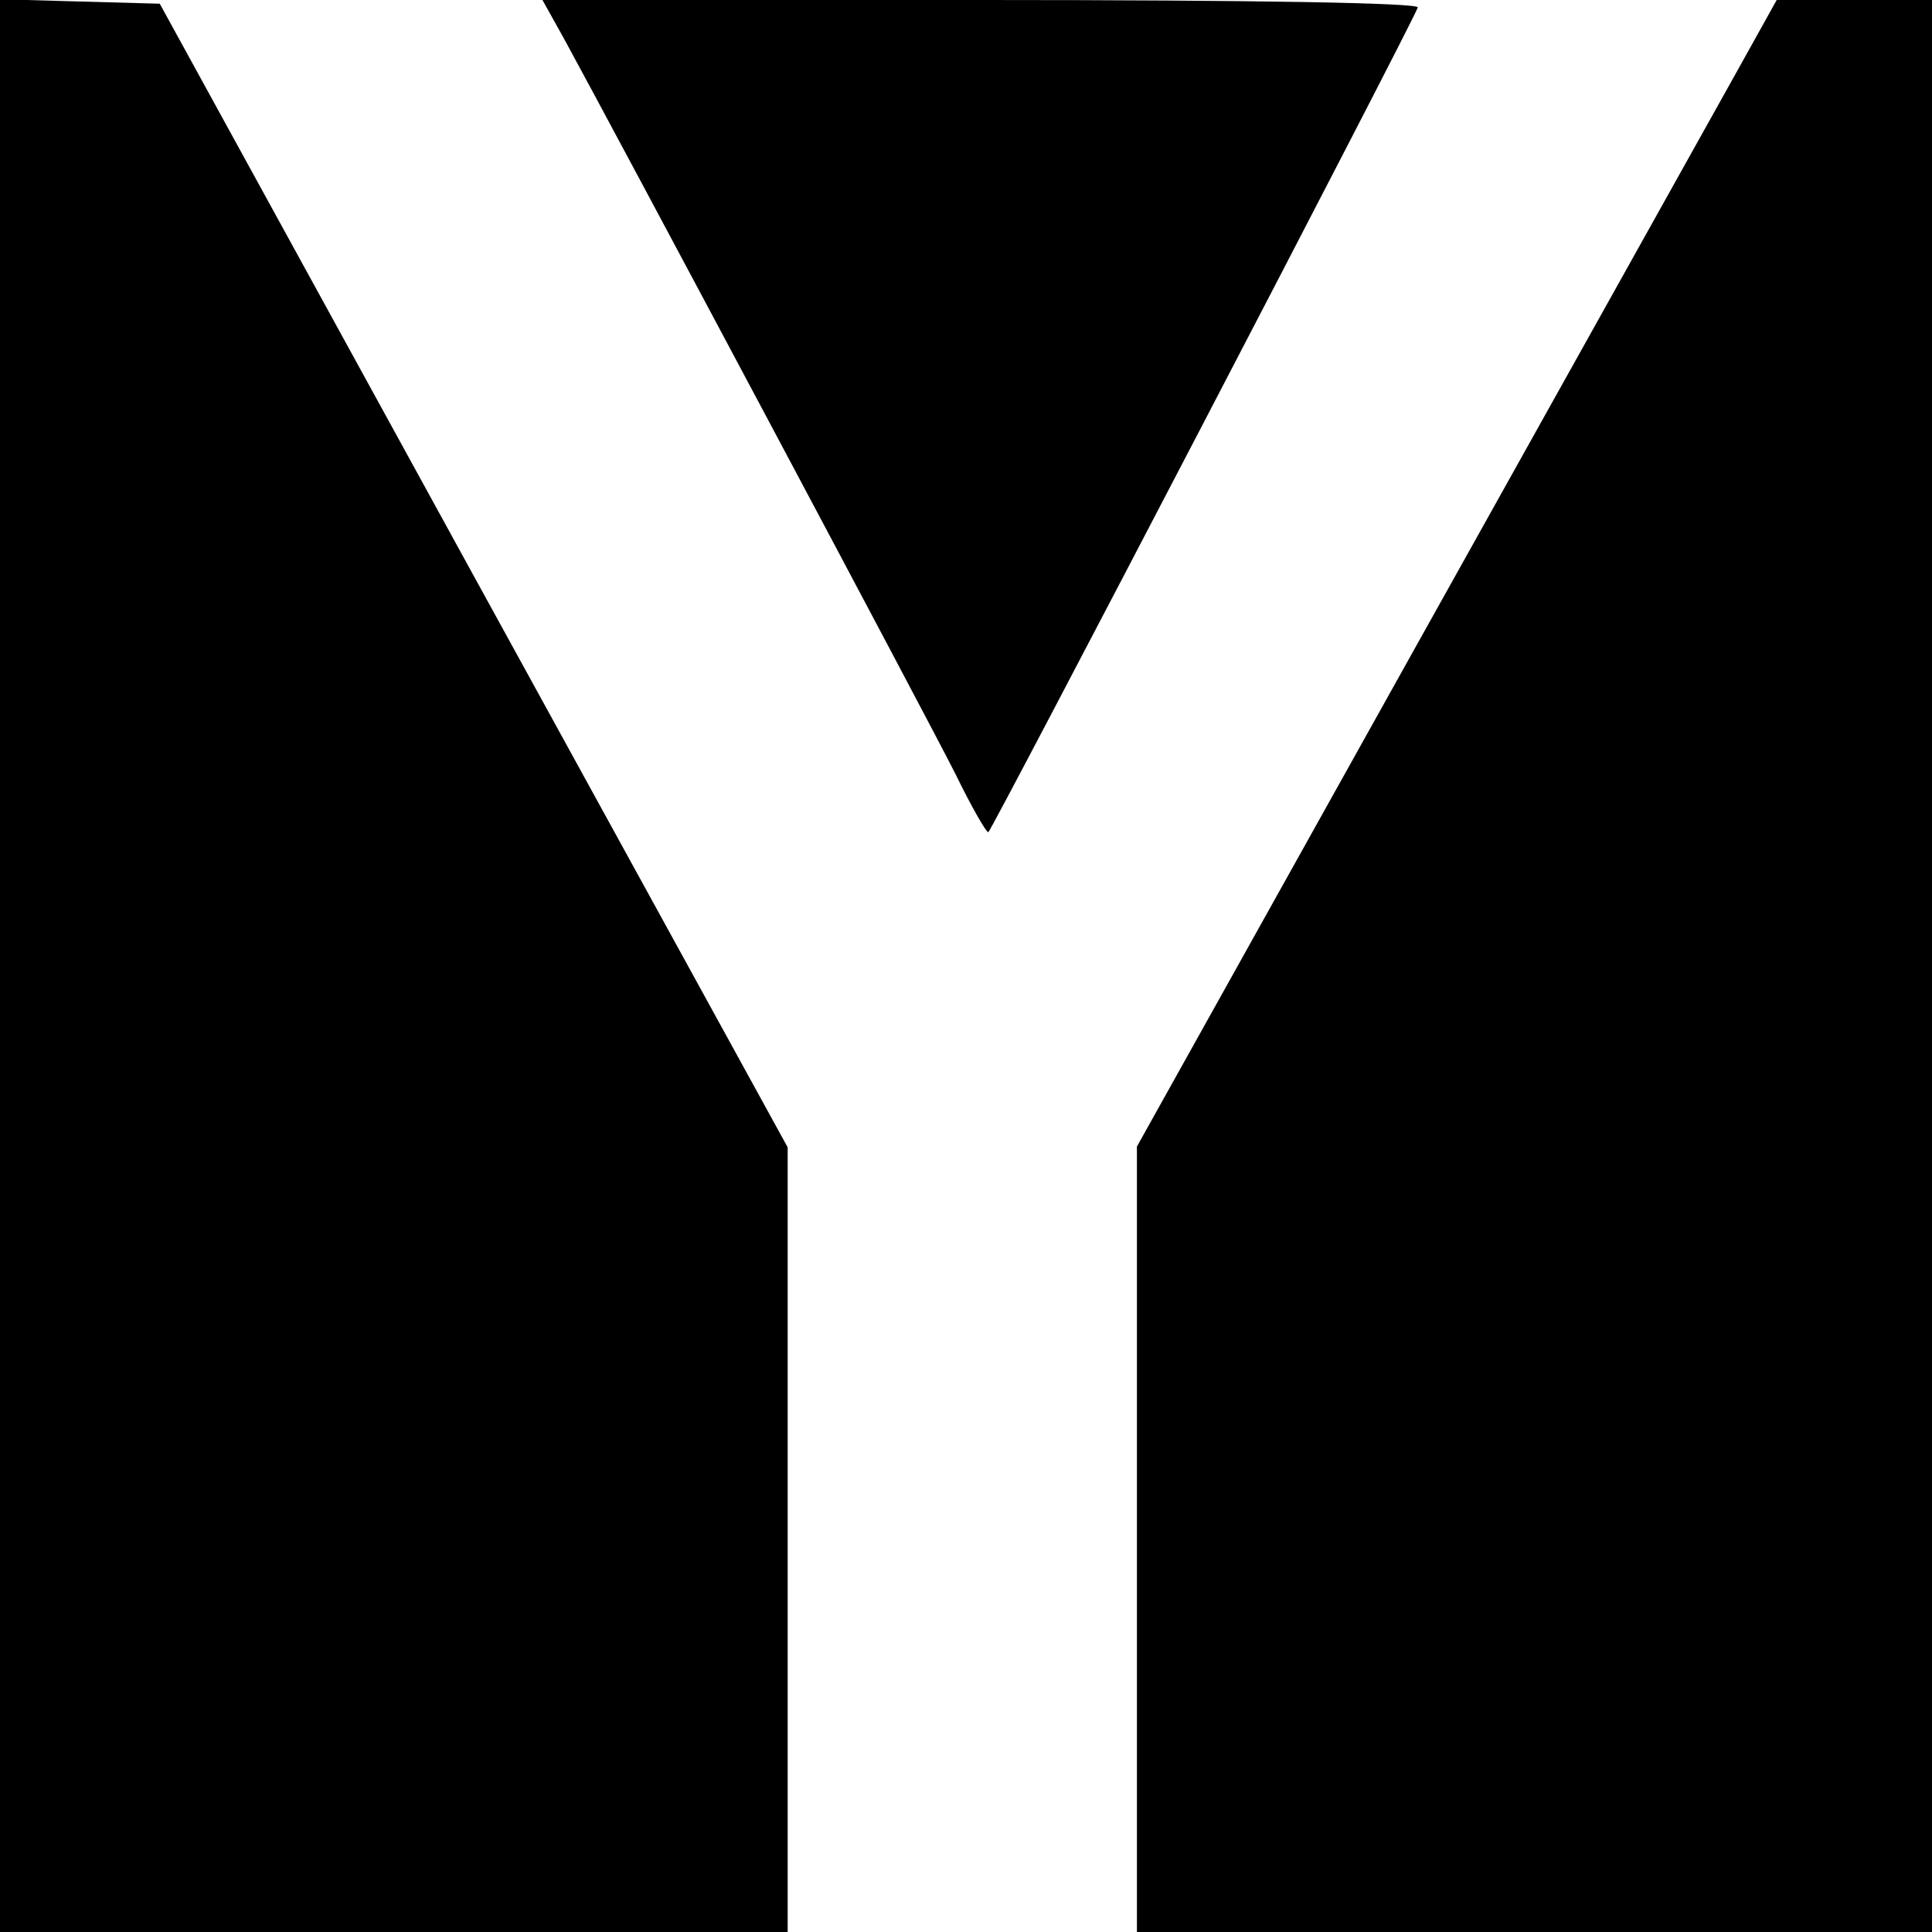
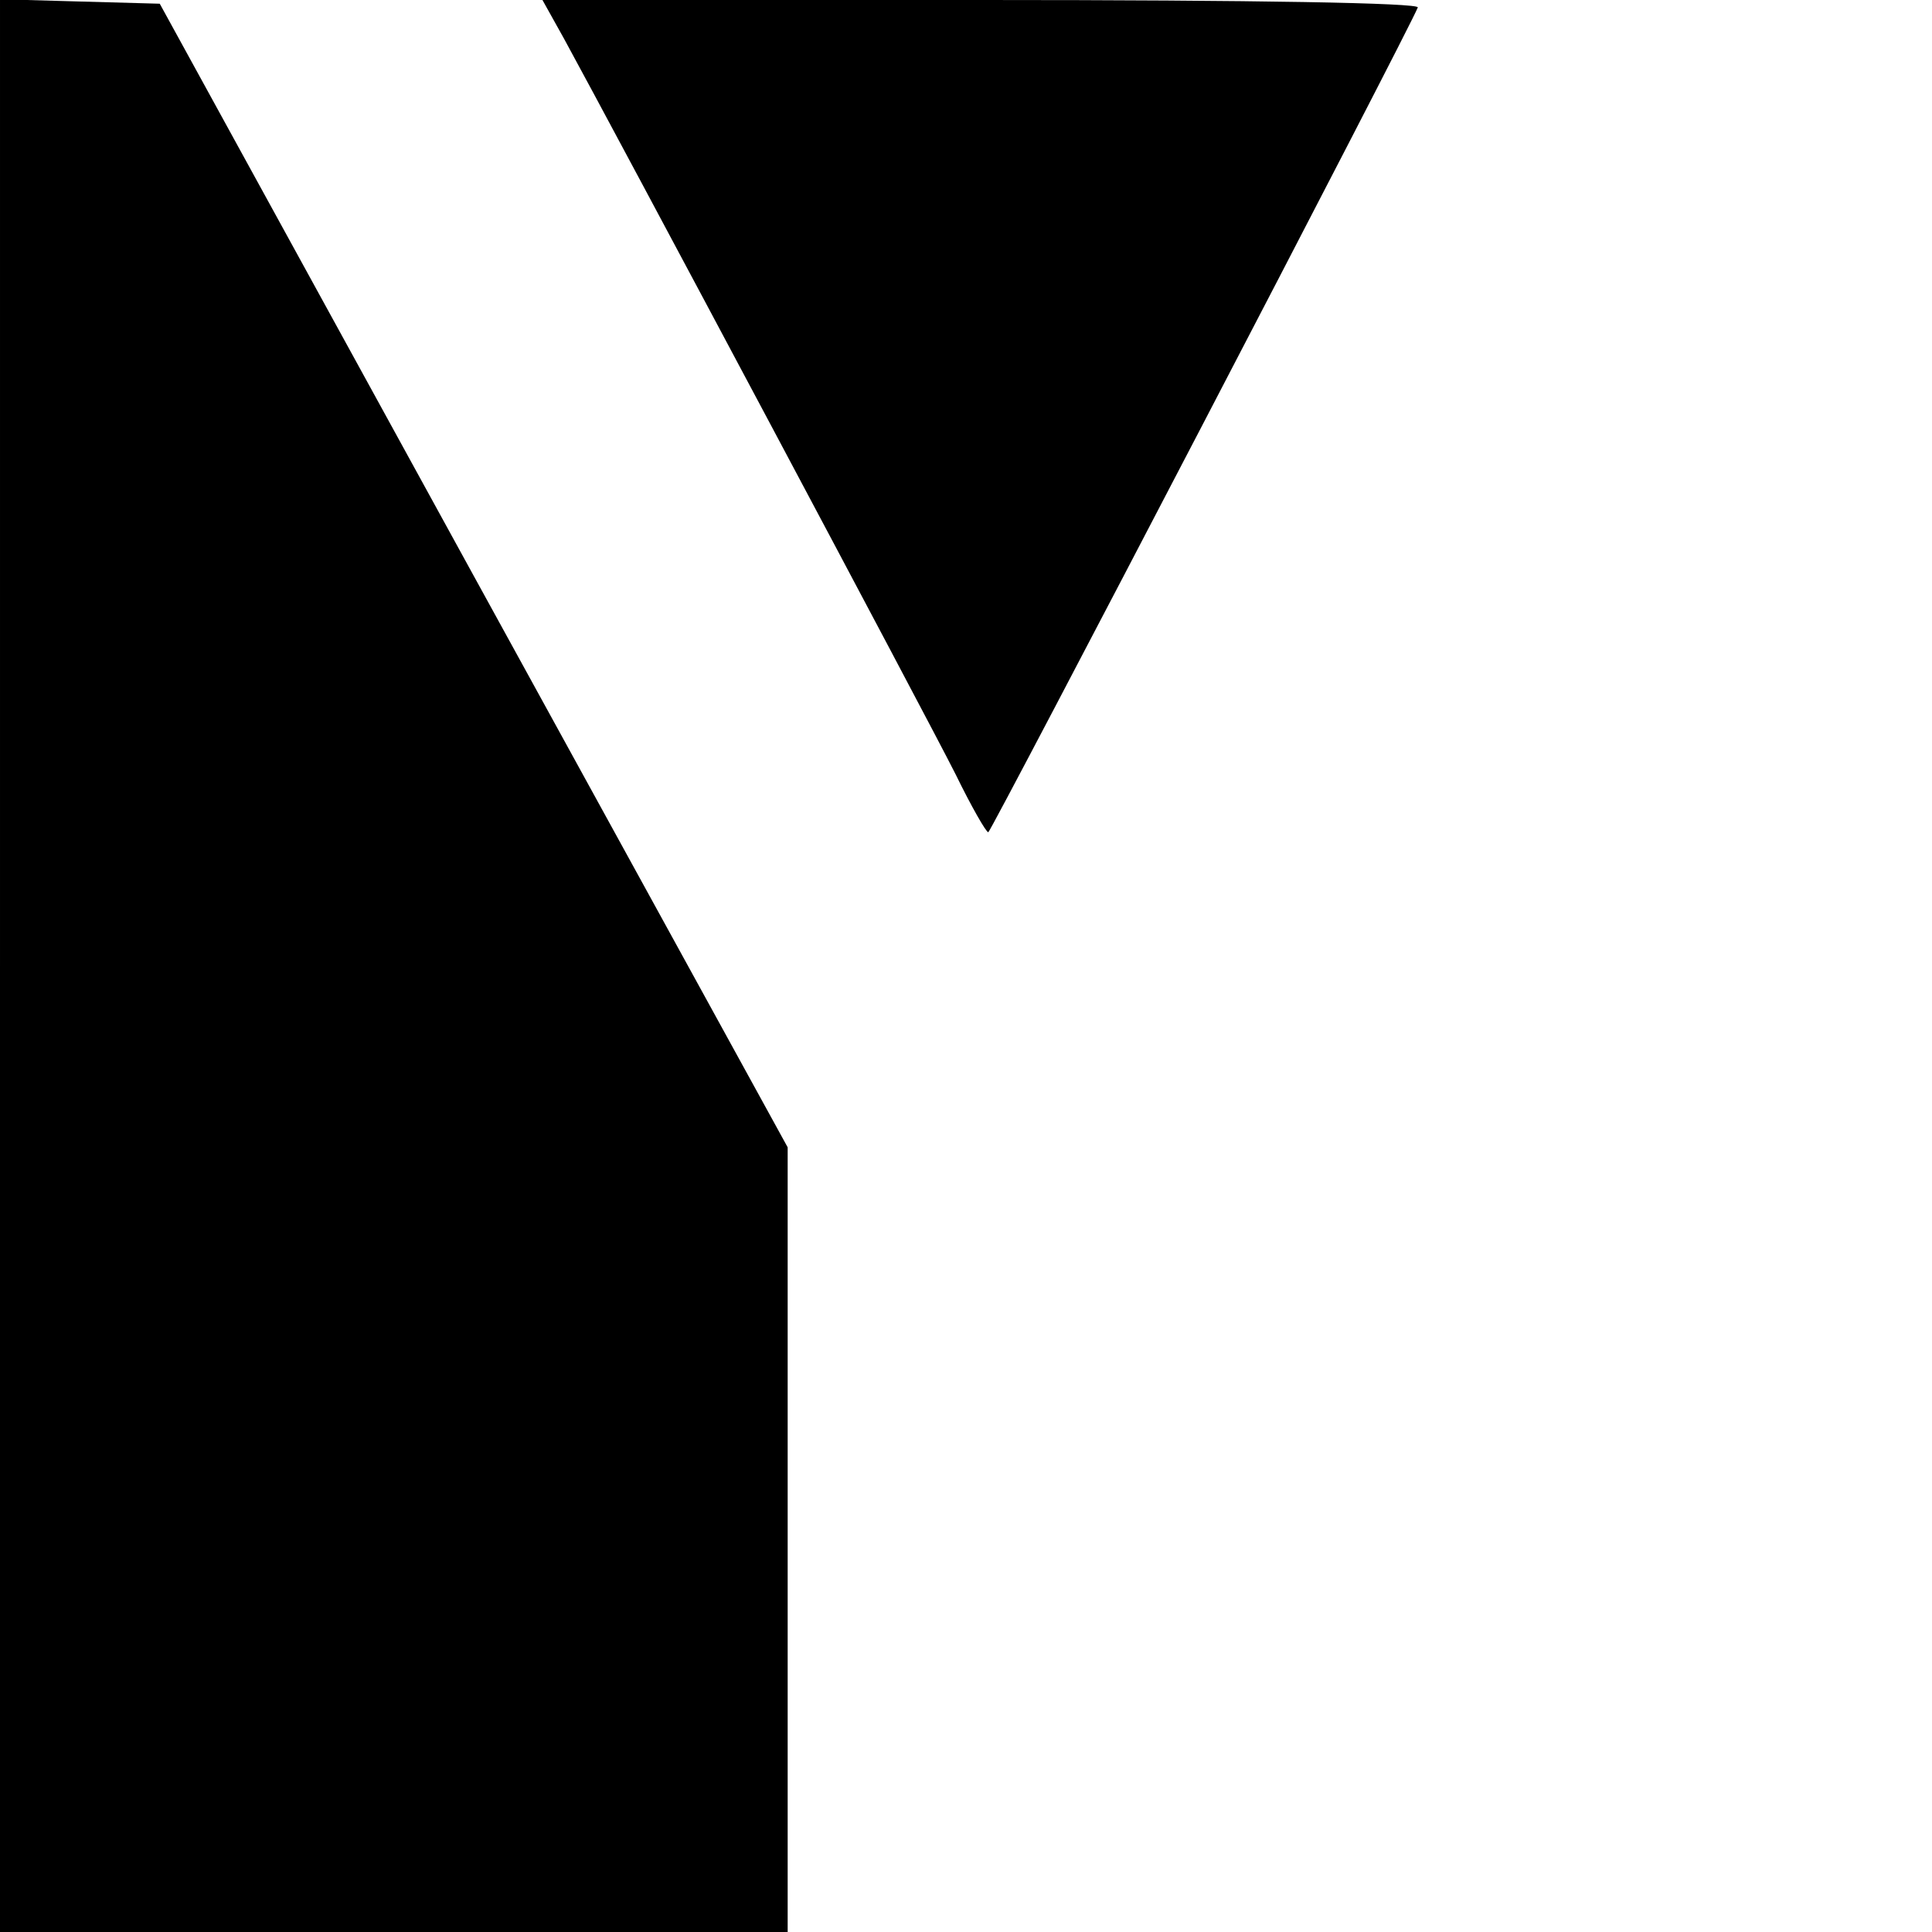
<svg xmlns="http://www.w3.org/2000/svg" version="1.0" width="260pt" height="260pt" viewBox="0 0 260 260" preserveAspectRatio="xMidYMid meet">
  <g transform="translate(0,260) scale(0.1,-0.1)" fill="#000000" stroke="none">
-     <path d="M0 1300 l0 -1300 530 0 530 0 0 528 0 528 -423 770 -422 769 -108 3 -107 3 0 -1301z" />
+     <path d="M0 1300 l0 -1300 530 0 530 0 0 528 0 528 -423 770 -422 769 -108 3 -107 3 0 -1301" />
    <path d="M759 2548 c70 -128 492 -920 527 -990 21 -43 41 -78 44 -78 4 1 569 1085 578 1110 2 6 -214 10 -587 10 l-591 0 29 -52z" />
-     <path d="M2337 2503 c-30 -54 -224 -401 -431 -772 l-376 -674 0 -528 0 -529 535 0 535 0 0 1300 0 1300 -104 0 -105 0 -54 -97z" />
  </g>
</svg>